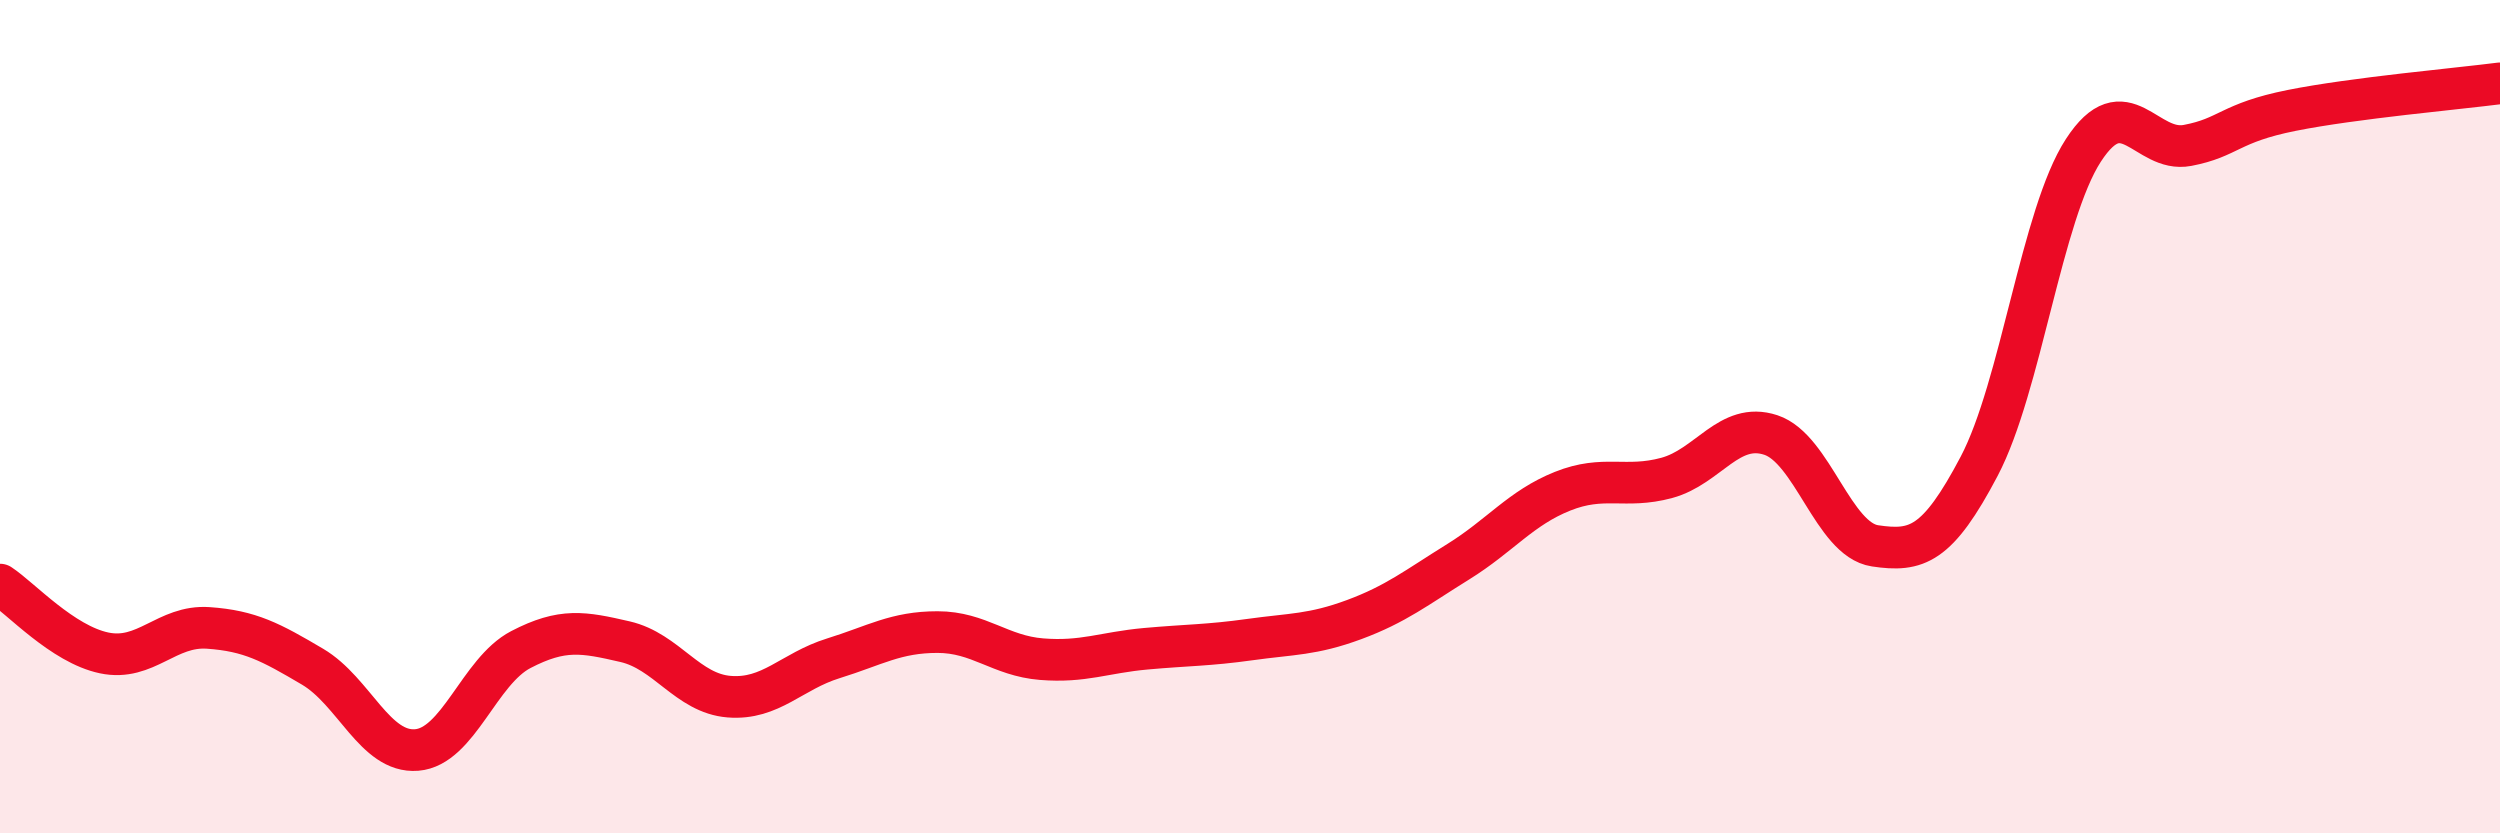
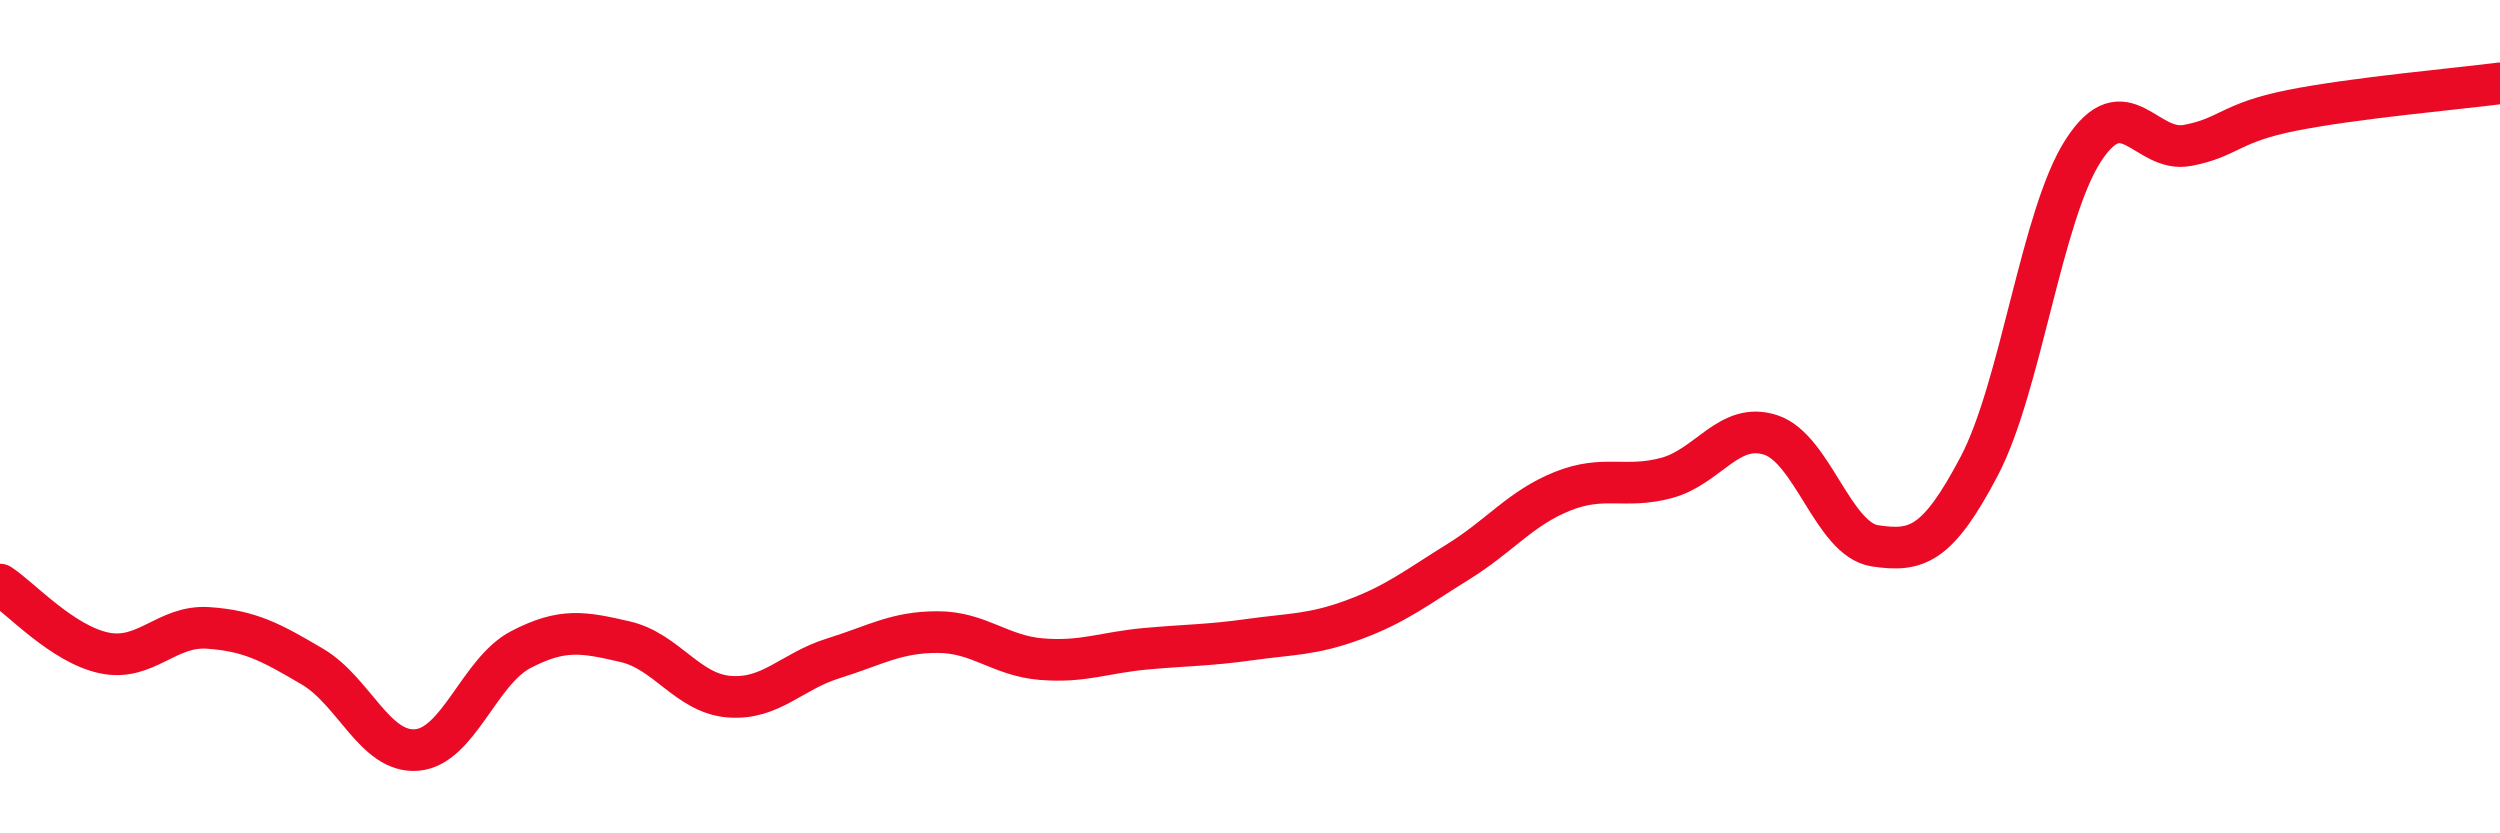
<svg xmlns="http://www.w3.org/2000/svg" width="60" height="20" viewBox="0 0 60 20">
-   <path d="M 0,14.03 C 0.5,14.36 1.5,15.46 2.5,15.67 C 3.5,15.88 4,15 5,15.07 C 6,15.14 6.5,15.41 7.5,16 C 8.5,16.59 9,18.08 10,18 C 11,17.92 11.5,16.11 12.5,15.59 C 13.5,15.07 14,15.17 15,15.4 C 16,15.63 16.5,16.64 17.5,16.72 C 18.5,16.8 19,16.11 20,15.8 C 21,15.49 21.5,15.17 22.5,15.17 C 23.5,15.17 24,15.74 25,15.82 C 26,15.9 26.5,15.66 27.5,15.57 C 28.5,15.48 29,15.49 30,15.35 C 31,15.21 31.5,15.24 32.5,14.87 C 33.5,14.5 34,14.1 35,13.48 C 36,12.86 36.5,12.19 37.5,11.79 C 38.5,11.39 39,11.74 40,11.47 C 41,11.2 41.5,10.11 42.5,10.44 C 43.5,10.77 44,12.95 45,13.1 C 46,13.25 46.5,13.09 47.5,11.19 C 48.5,9.29 49,5.15 50,3.61 C 51,2.07 51.5,3.68 52.5,3.49 C 53.5,3.3 53.5,2.95 55,2.65 C 56.5,2.35 59,2.13 60,2L60 20L0 20Z" fill="#EB0A25" opacity="0.1" stroke-linecap="round" stroke-linejoin="round" />
  <path d="M 0,14.03 C 0.5,14.36 1.5,15.46 2.5,15.67 C 3.5,15.88 4,15 5,15.07 C 6,15.14 6.5,15.41 7.5,16 C 8.5,16.59 9,18.08 10,18 C 11,17.92 11.5,16.11 12.5,15.59 C 13.5,15.07 14,15.17 15,15.4 C 16,15.63 16.5,16.64 17.5,16.72 C 18.5,16.8 19,16.11 20,15.8 C 21,15.49 21.5,15.17 22.5,15.17 C 23.5,15.17 24,15.74 25,15.82 C 26,15.9 26.5,15.66 27.5,15.57 C 28.5,15.48 29,15.49 30,15.35 C 31,15.21 31.5,15.24 32.5,14.87 C 33.5,14.5 34,14.1 35,13.48 C 36,12.86 36.5,12.19 37.5,11.79 C 38.5,11.39 39,11.74 40,11.47 C 41,11.2 41.5,10.11 42.5,10.44 C 43.5,10.77 44,12.95 45,13.1 C 46,13.25 46.5,13.09 47.5,11.19 C 48.5,9.29 49,5.15 50,3.61 C 51,2.07 51.5,3.68 52.5,3.49 C 53.5,3.3 53.5,2.95 55,2.65 C 56.5,2.35 59,2.13 60,2" stroke="#EB0A25" stroke-width="1" fill="none" stroke-linecap="round" stroke-linejoin="round" />
</svg>